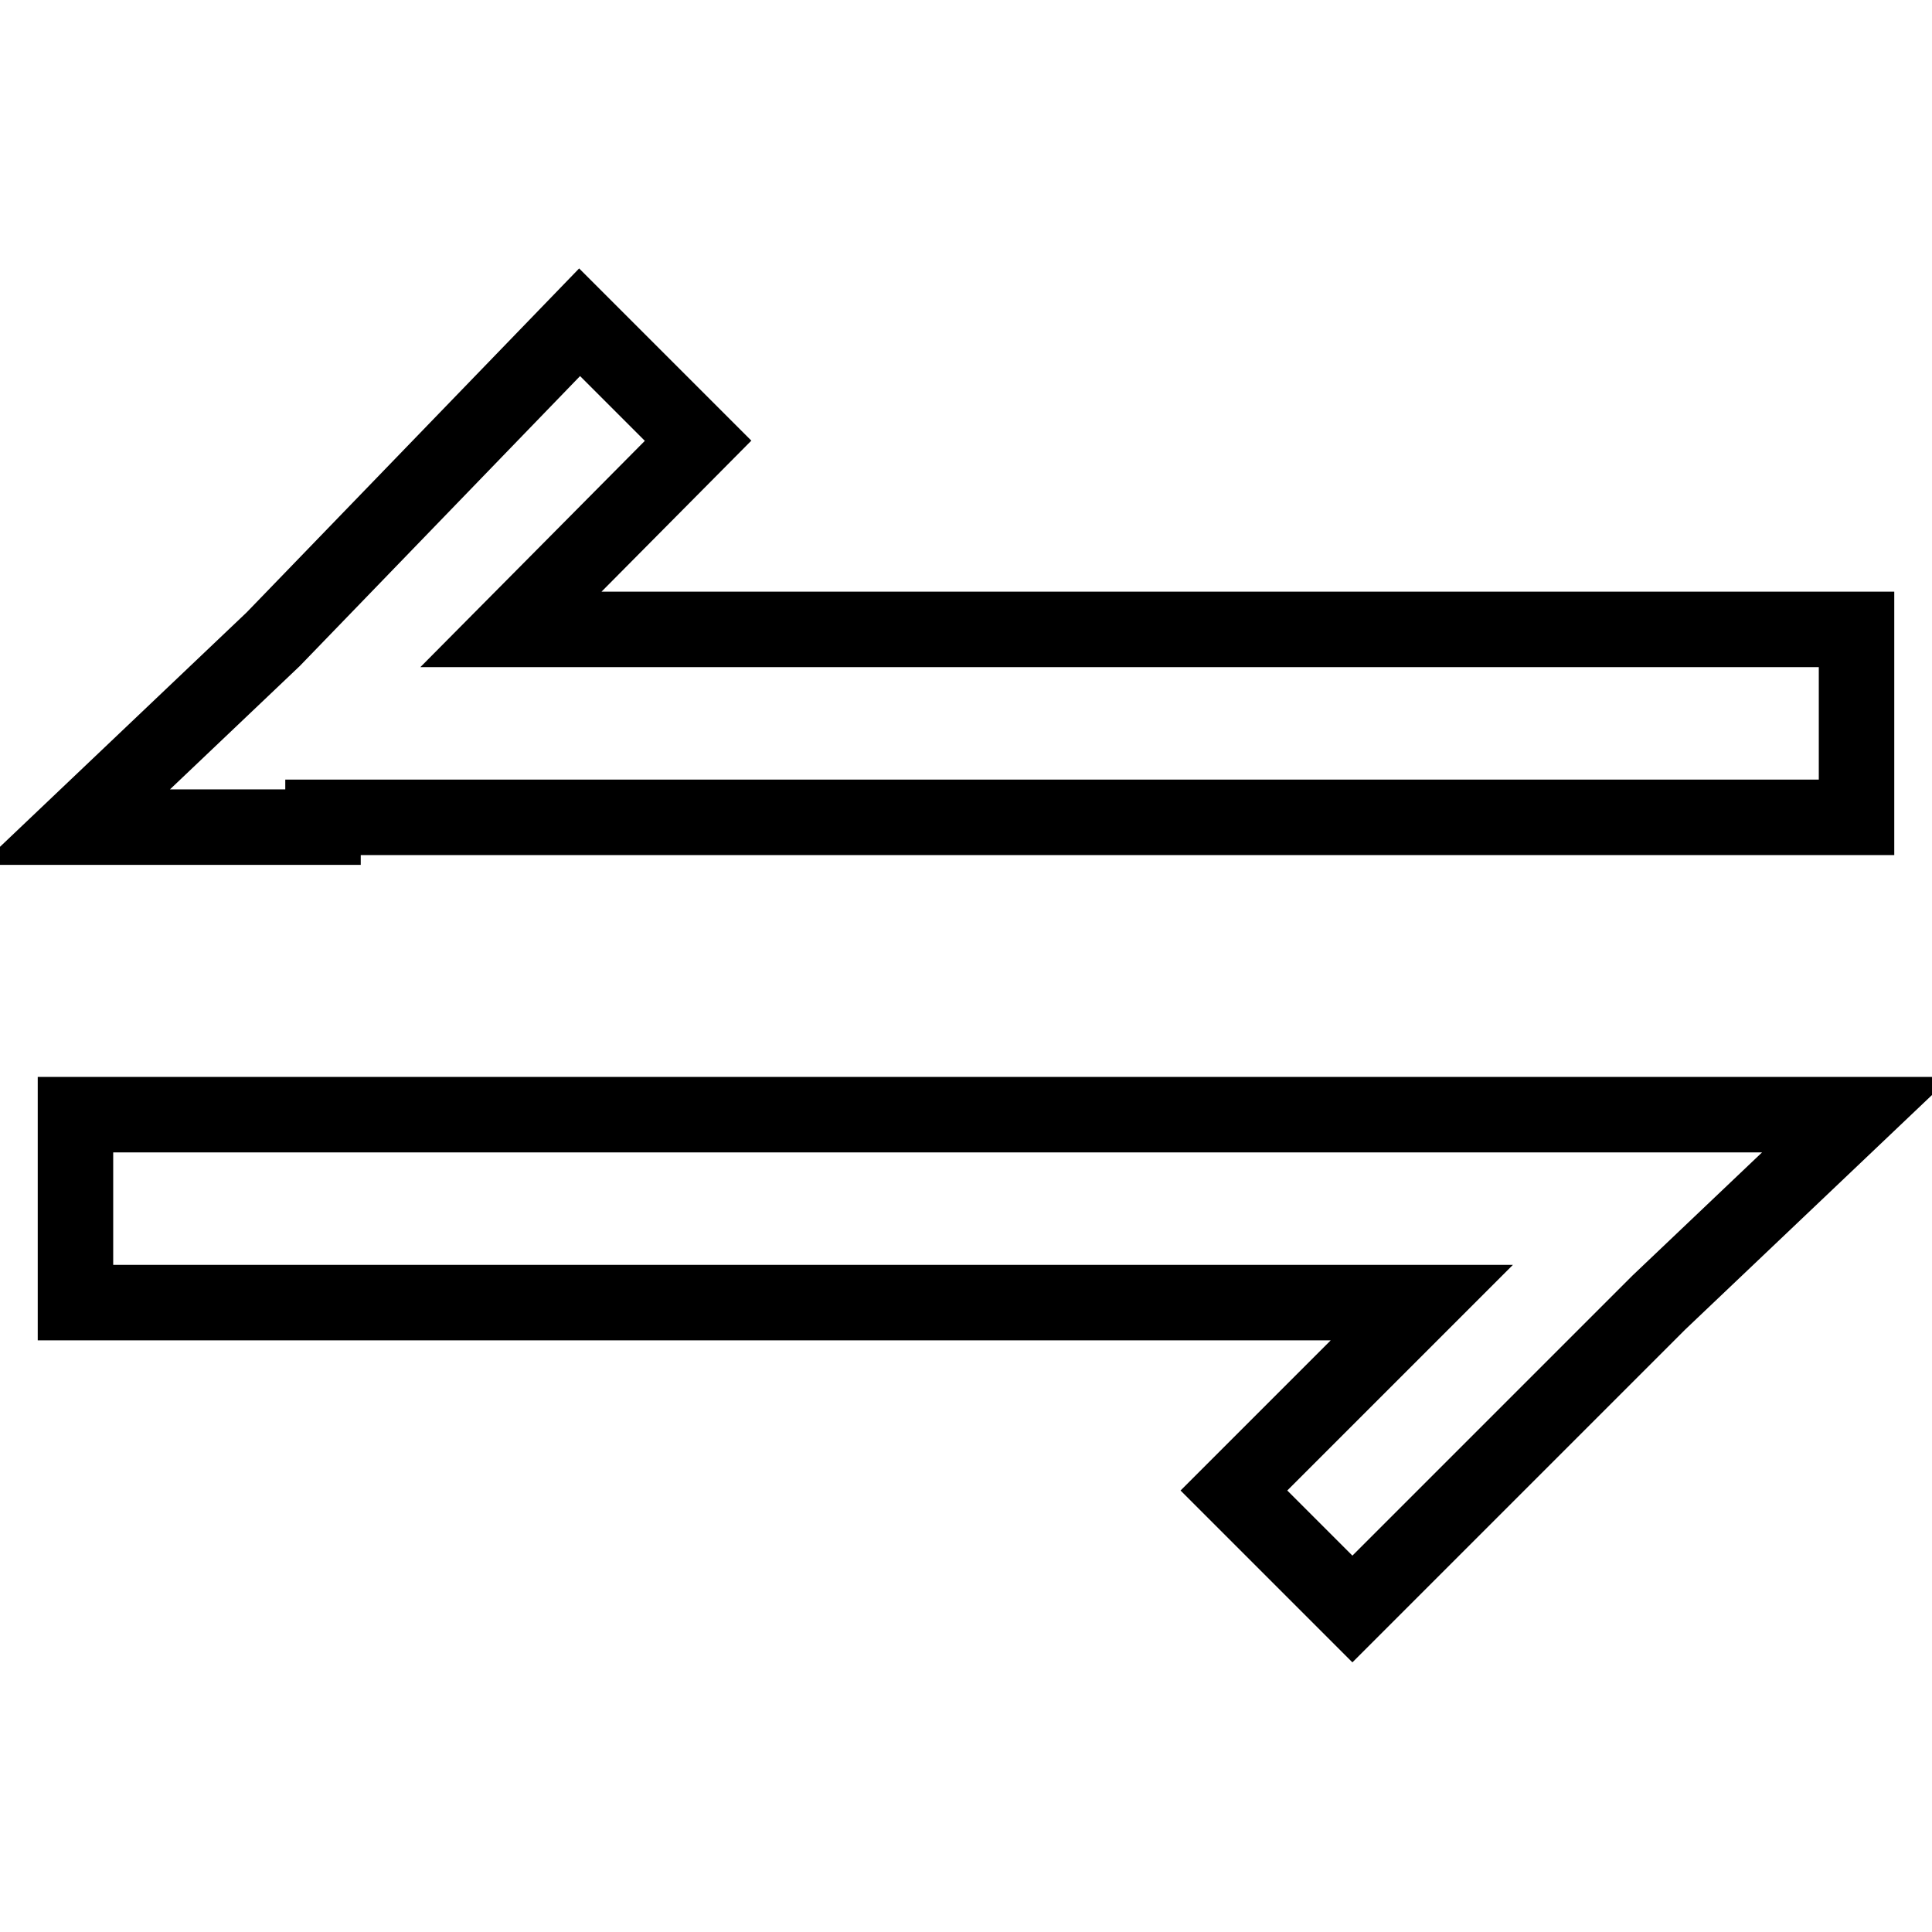
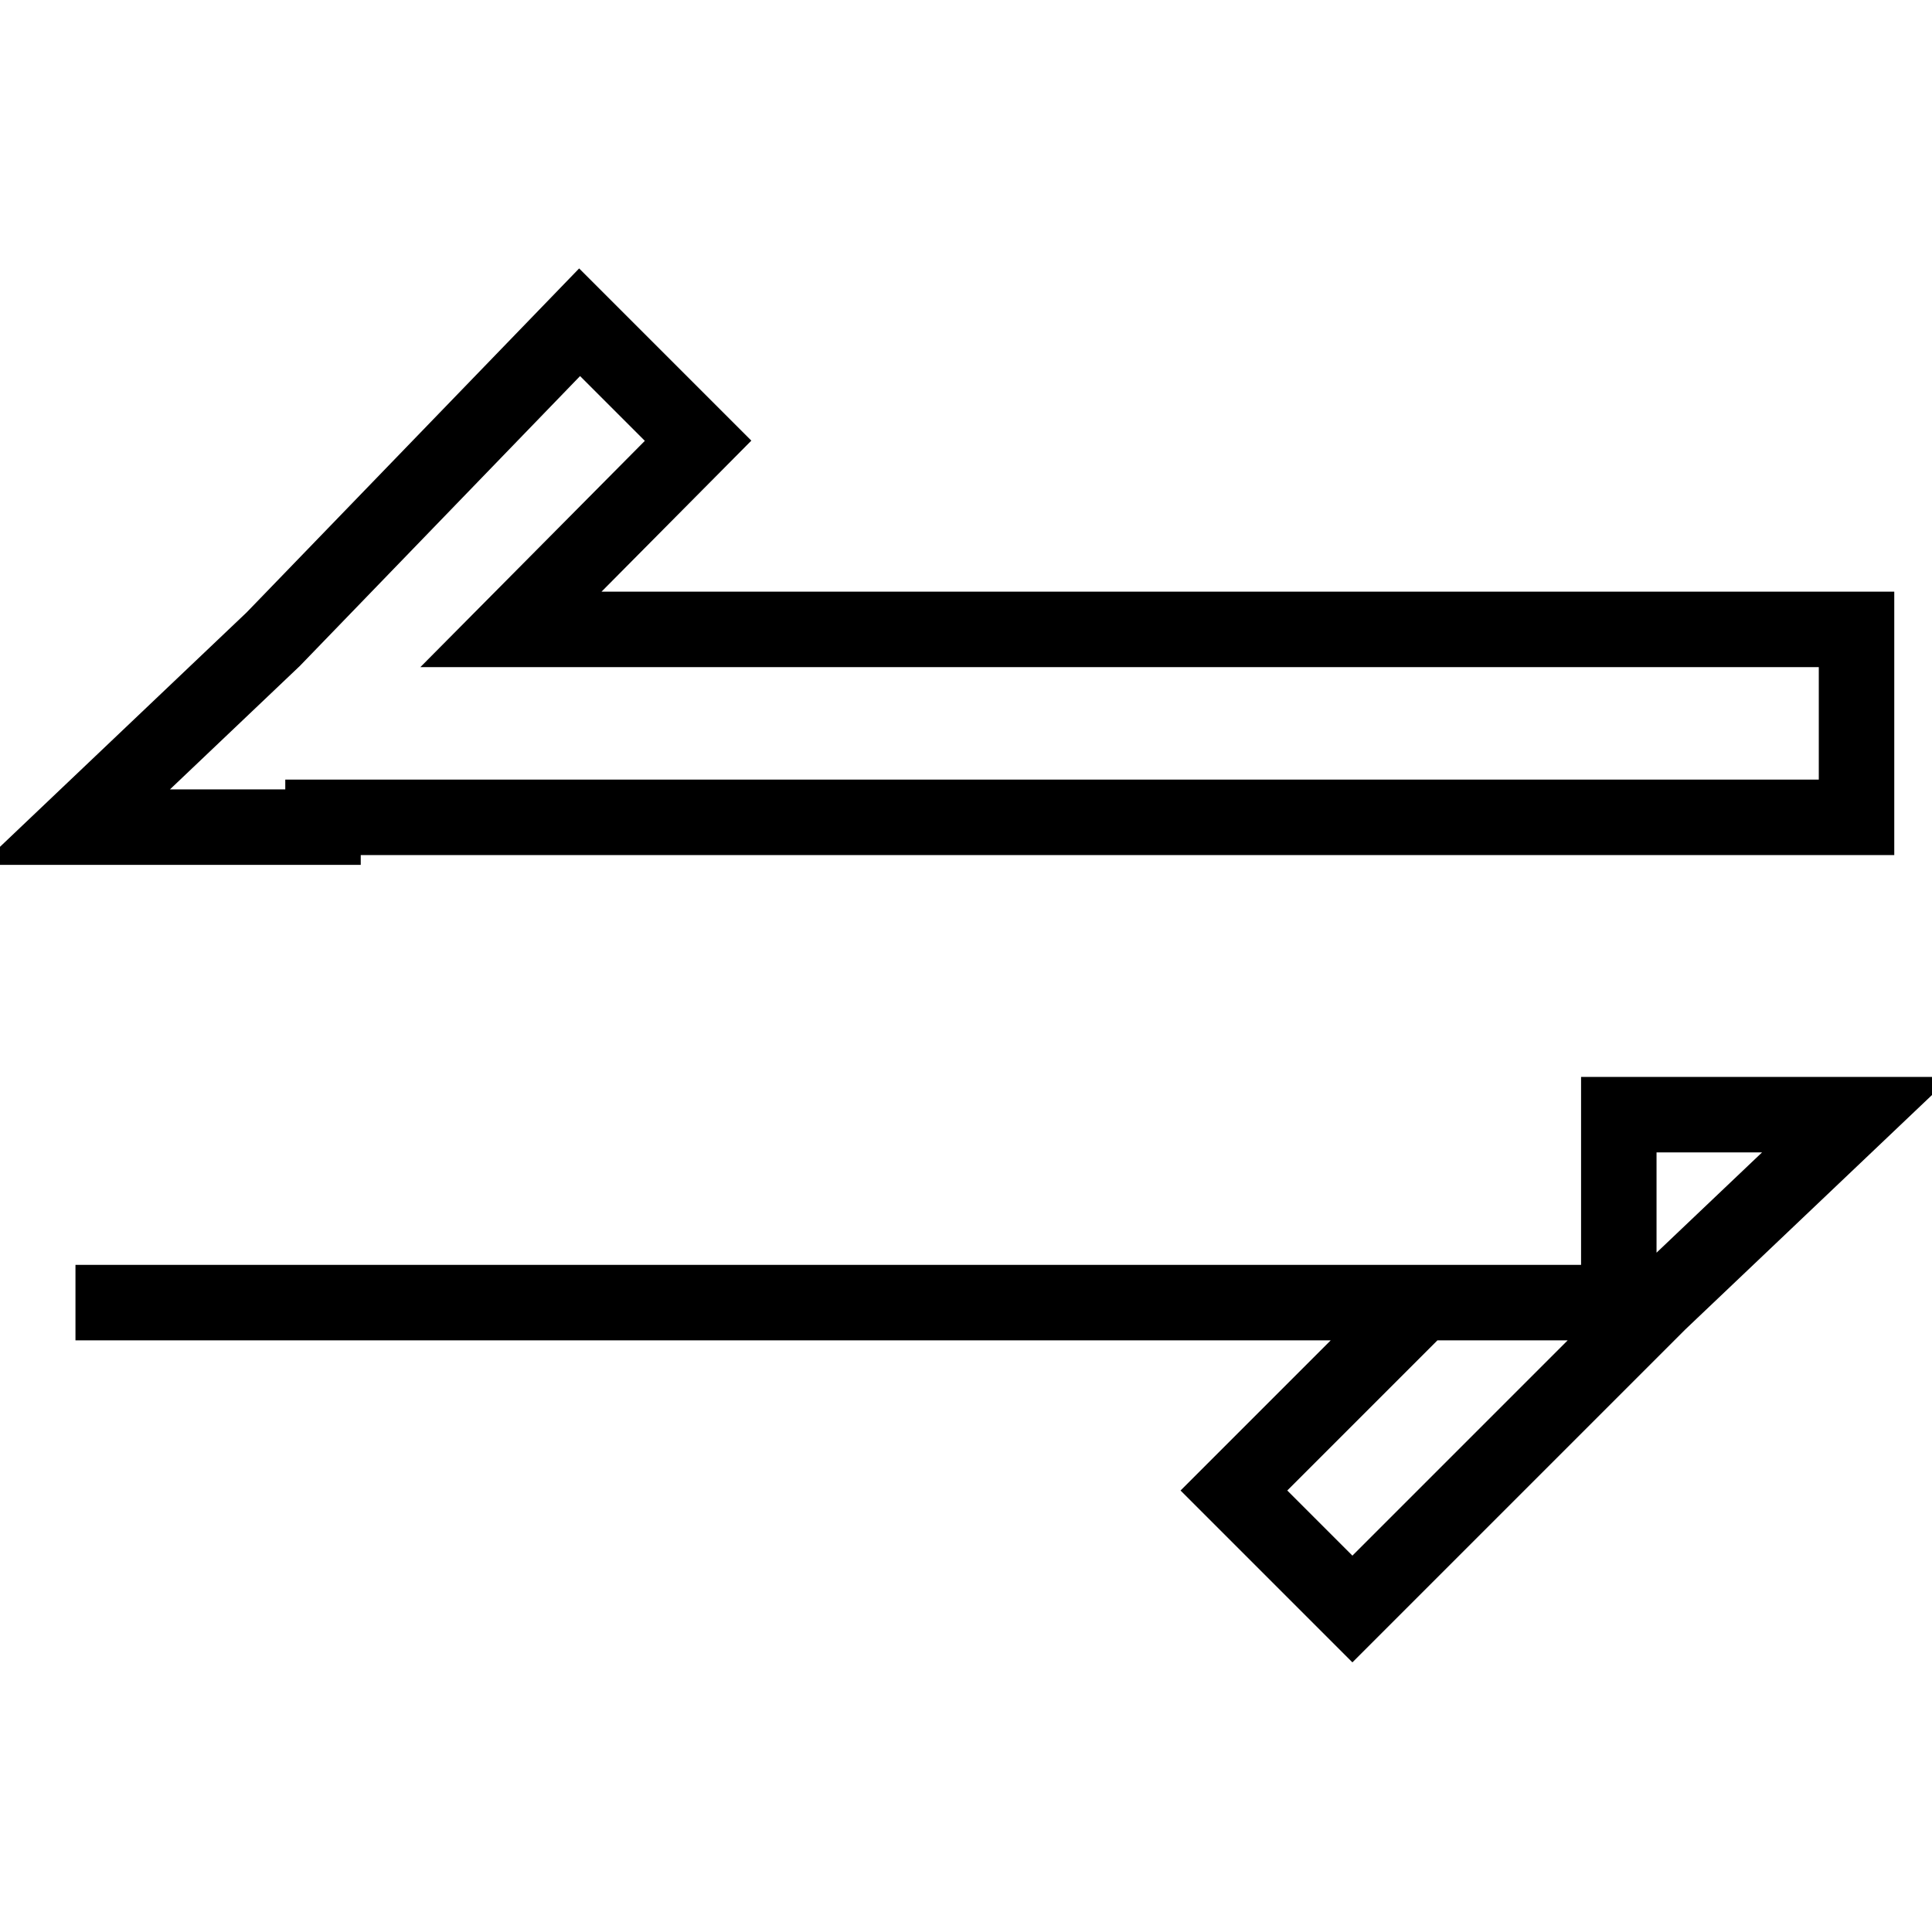
<svg xmlns="http://www.w3.org/2000/svg" version="1.1" x="0px" y="0px" viewBox="0 0 256 256" enable-background="new 0 0 256 256" xml:space="preserve">
  <g>
-     <path stroke-width="10" fill-opacity="0" stroke="#000000" d="M42.8,109.6H10l26.2-24.9l40.6-42l15.7,15.7L67.7,83.4H246v24.9H42.8V109.6z M214.5,147.7H246l-26.2,24.9 l-40.6,40.6l-15.7-15.7l24.9-24.9H10v-24.9H214.5z" />
+     <path stroke-width="10" fill-opacity="0" stroke="#000000" d="M42.8,109.6H10l26.2-24.9l40.6-42l15.7,15.7L67.7,83.4H246v24.9H42.8V109.6z M214.5,147.7H246l-26.2,24.9 l-40.6,40.6l-15.7-15.7l24.9-24.9H10H214.5z" />
  </g>
</svg>